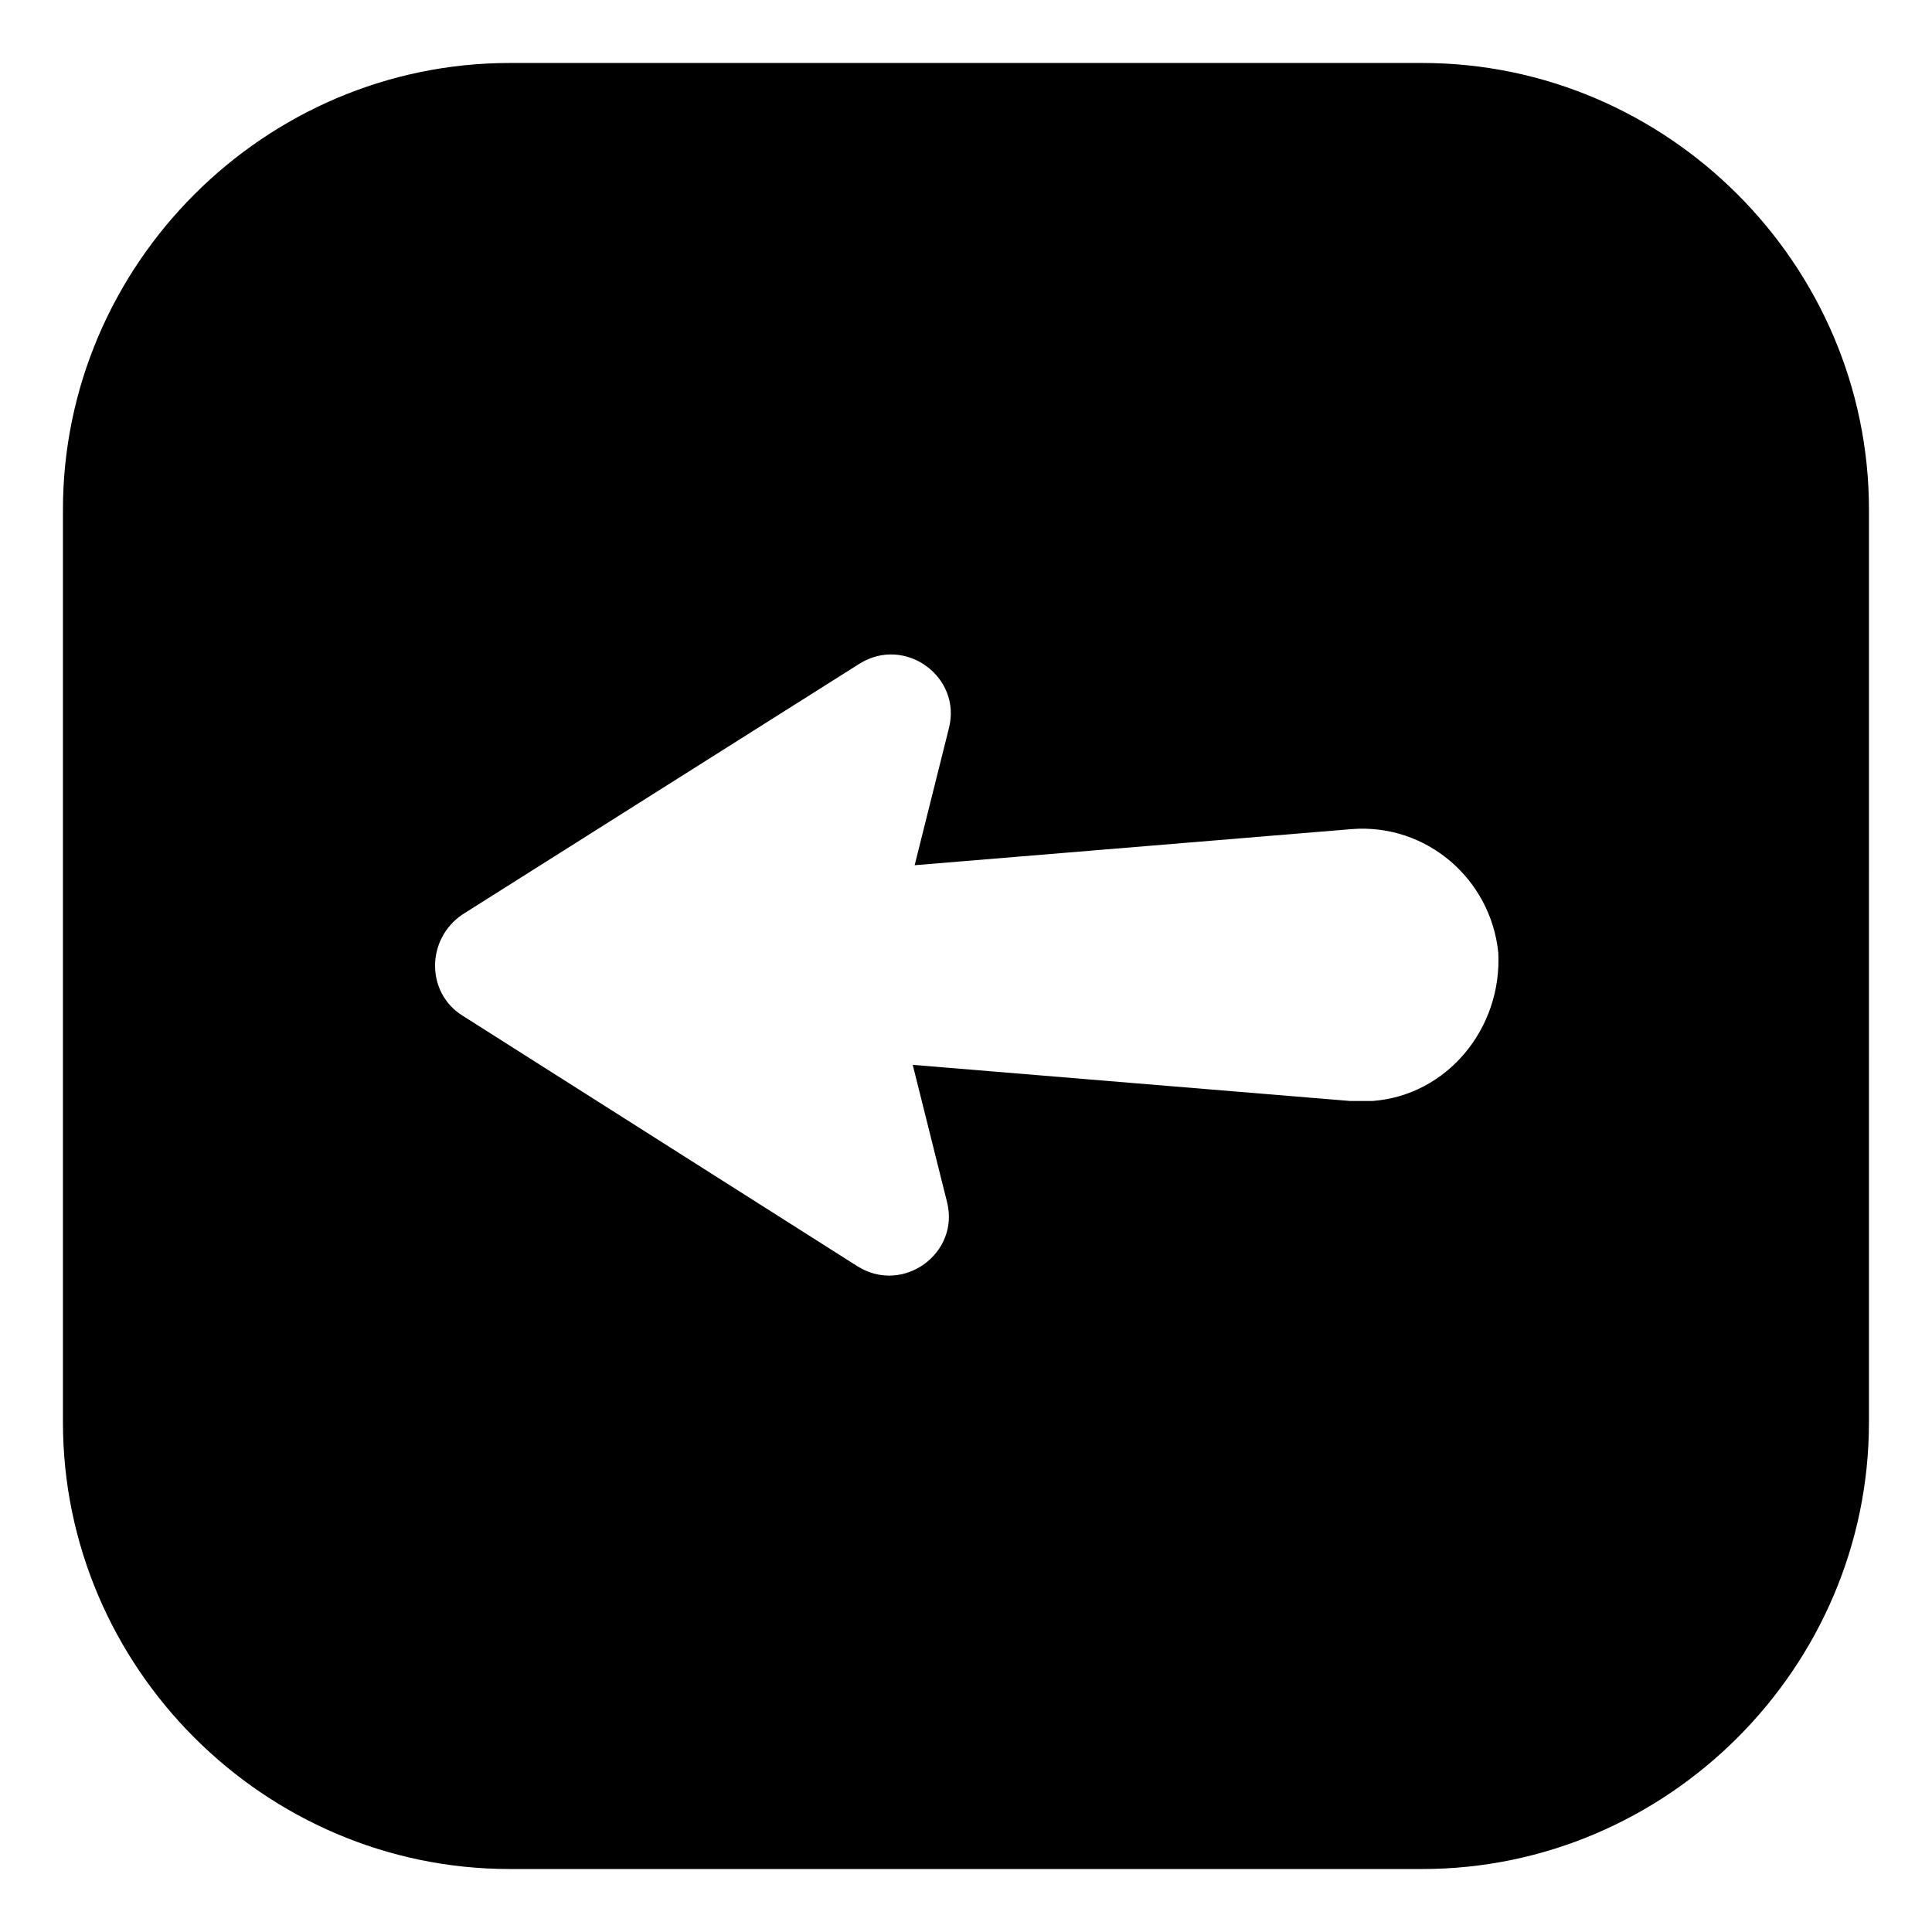
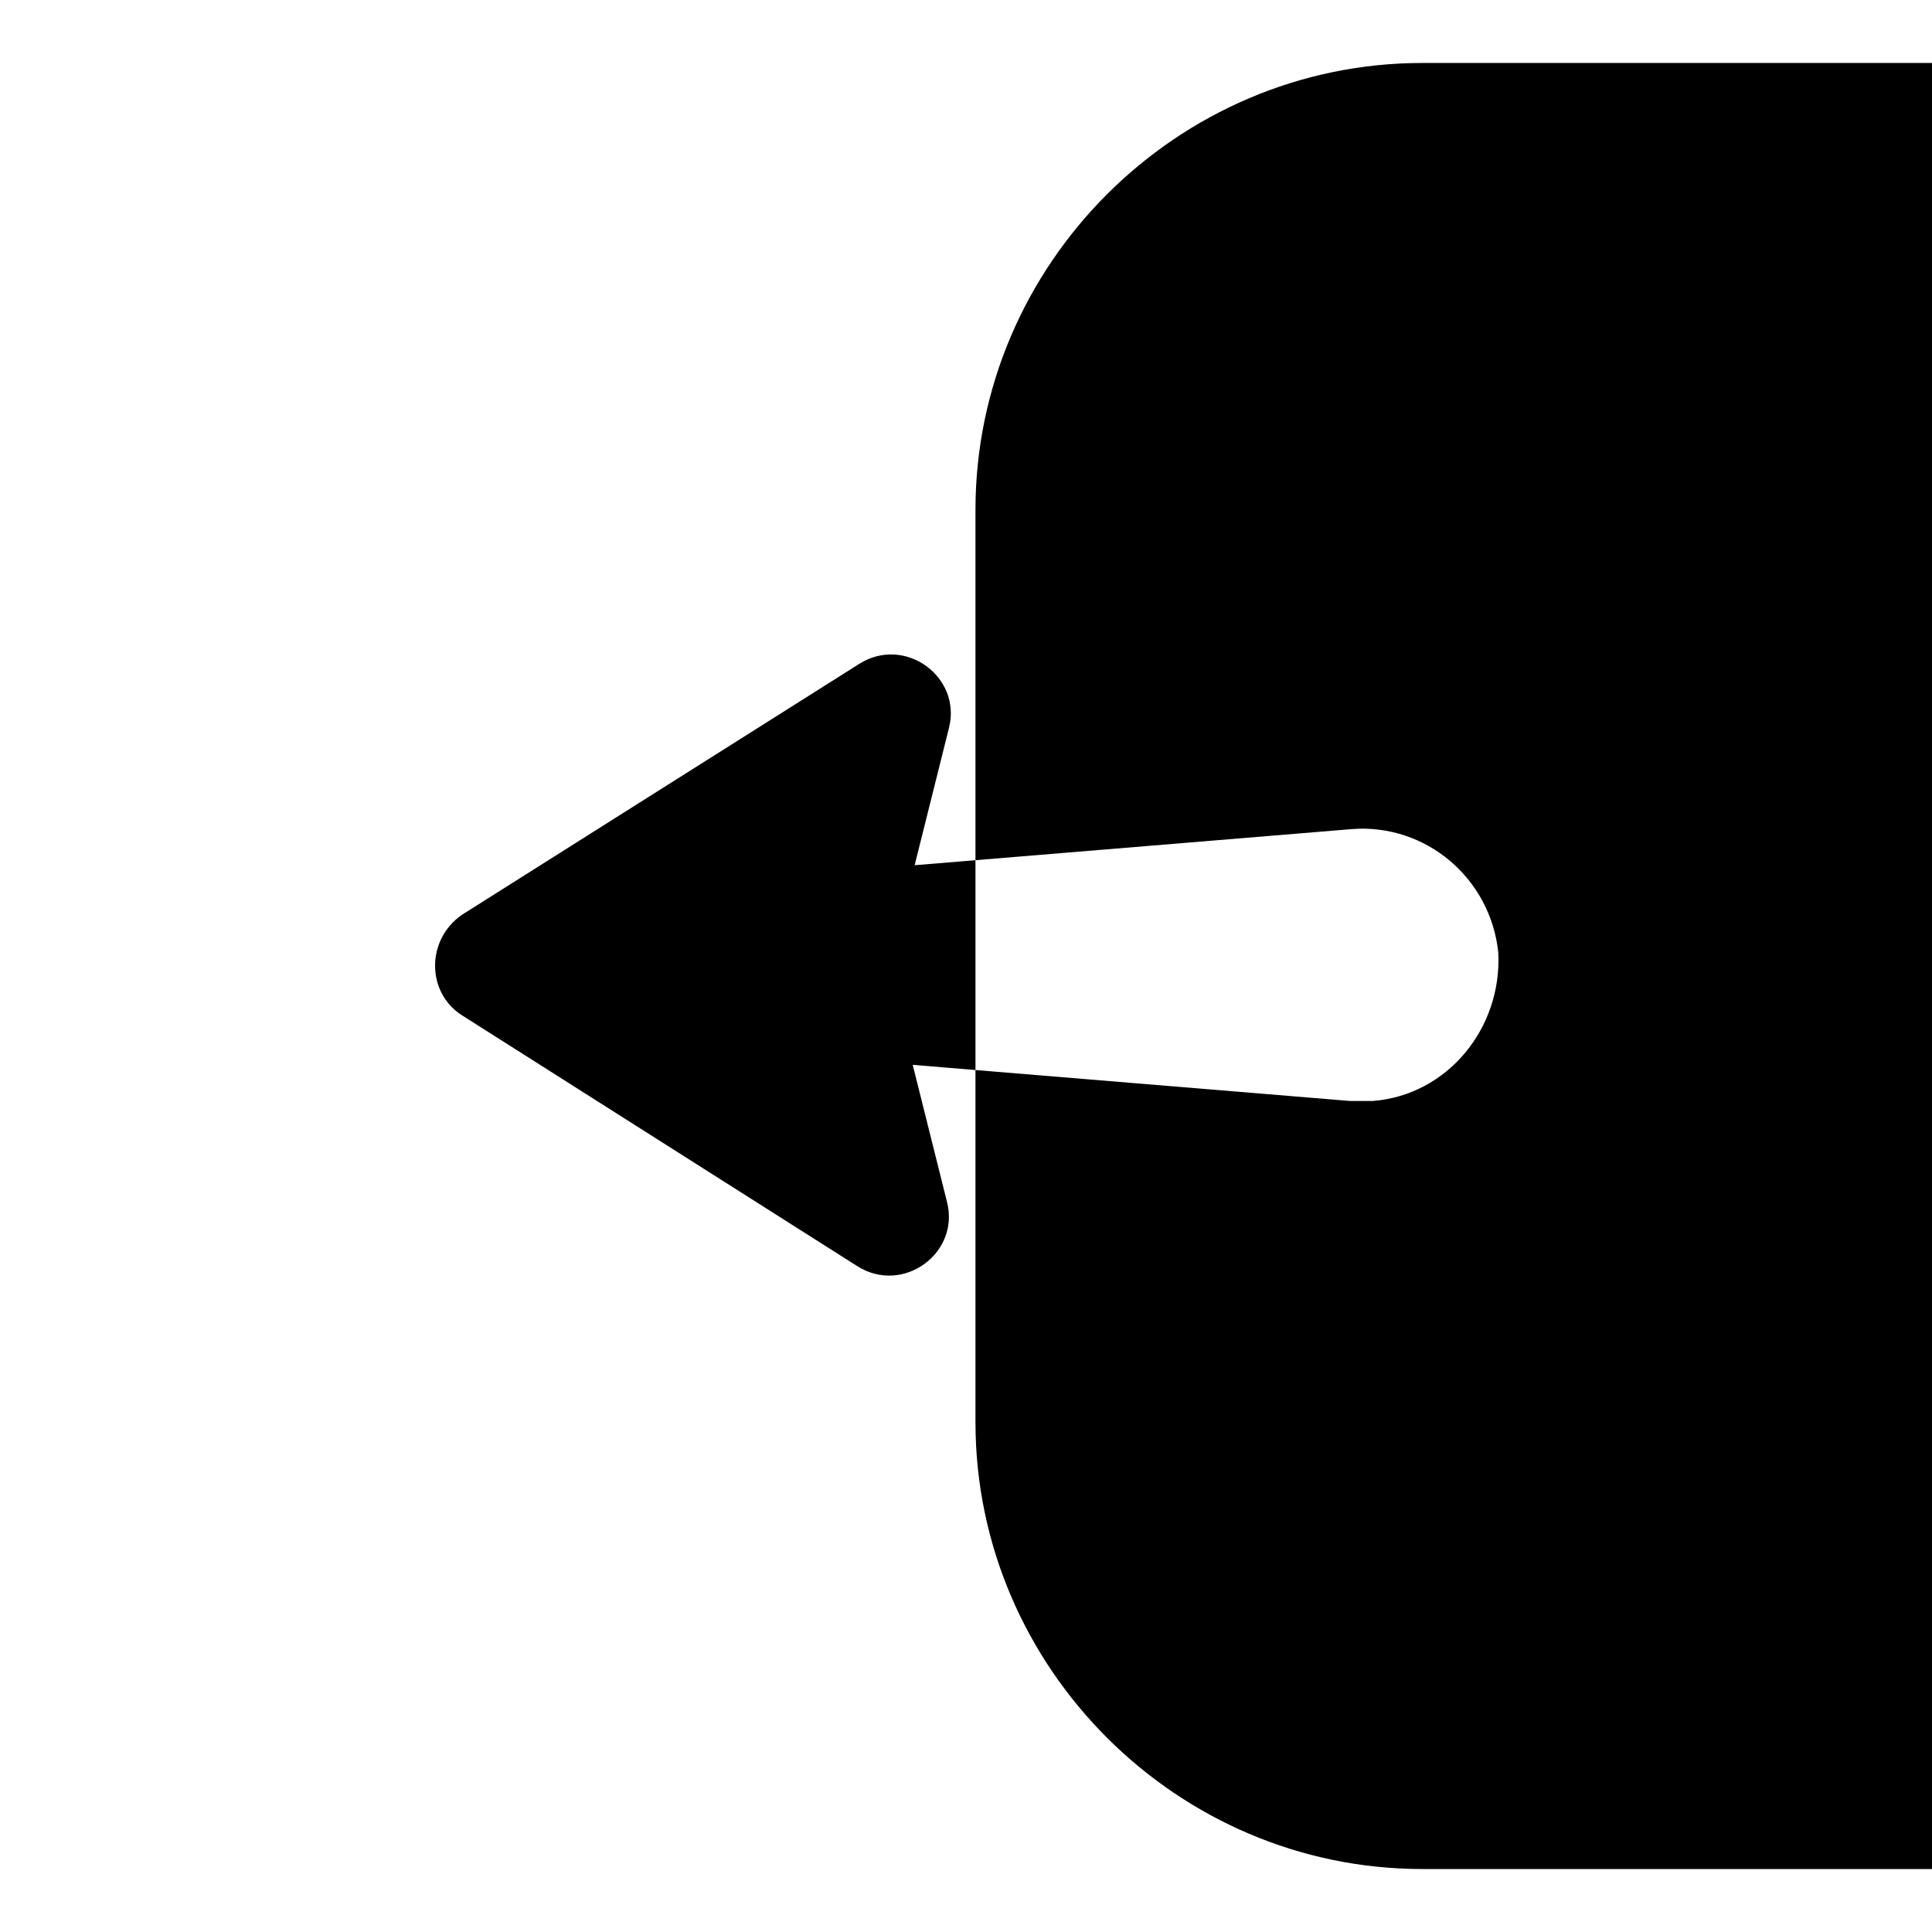
<svg xmlns="http://www.w3.org/2000/svg" fill="#000000" width="800px" height="800px" version="1.1" viewBox="144 144 512 512">
-   <path d="m520.91 160.69h-241.83c-64.992 0-118.4 53.406-118.4 118.4v241.83c0 64.992 53.402 118.39 118.39 118.39h241.83c64.992 0 118.39-53.402 118.39-118.39l0.004-241.83c0-64.992-53.406-118.4-118.39-118.4zm-13.102 275.08h-6.047l-115.88-9.574 9.07 36.273c3.527 13.602-11.586 24.688-23.68 17.129l-104.79-66.5c-9.574-6.047-9.574-20.152 0-26.703l105.3-66.504c12.09-7.559 27.207 3.527 23.68 17.129l-9.07 36.273 115.88-9.574c19.648-1.512 36.777 13.098 38.793 32.746 1.012 20.16-13.602 37.793-33.25 39.305z" />
+   <path d="m520.91 160.69c-64.992 0-118.4 53.406-118.4 118.4v241.83c0 64.992 53.402 118.39 118.39 118.39h241.83c64.992 0 118.39-53.402 118.39-118.39l0.004-241.83c0-64.992-53.406-118.4-118.39-118.4zm-13.102 275.08h-6.047l-115.88-9.574 9.07 36.273c3.527 13.602-11.586 24.688-23.68 17.129l-104.79-66.5c-9.574-6.047-9.574-20.152 0-26.703l105.3-66.504c12.09-7.559 27.207 3.527 23.68 17.129l-9.07 36.273 115.88-9.574c19.648-1.512 36.777 13.098 38.793 32.746 1.012 20.16-13.602 37.793-33.25 39.305z" />
</svg>